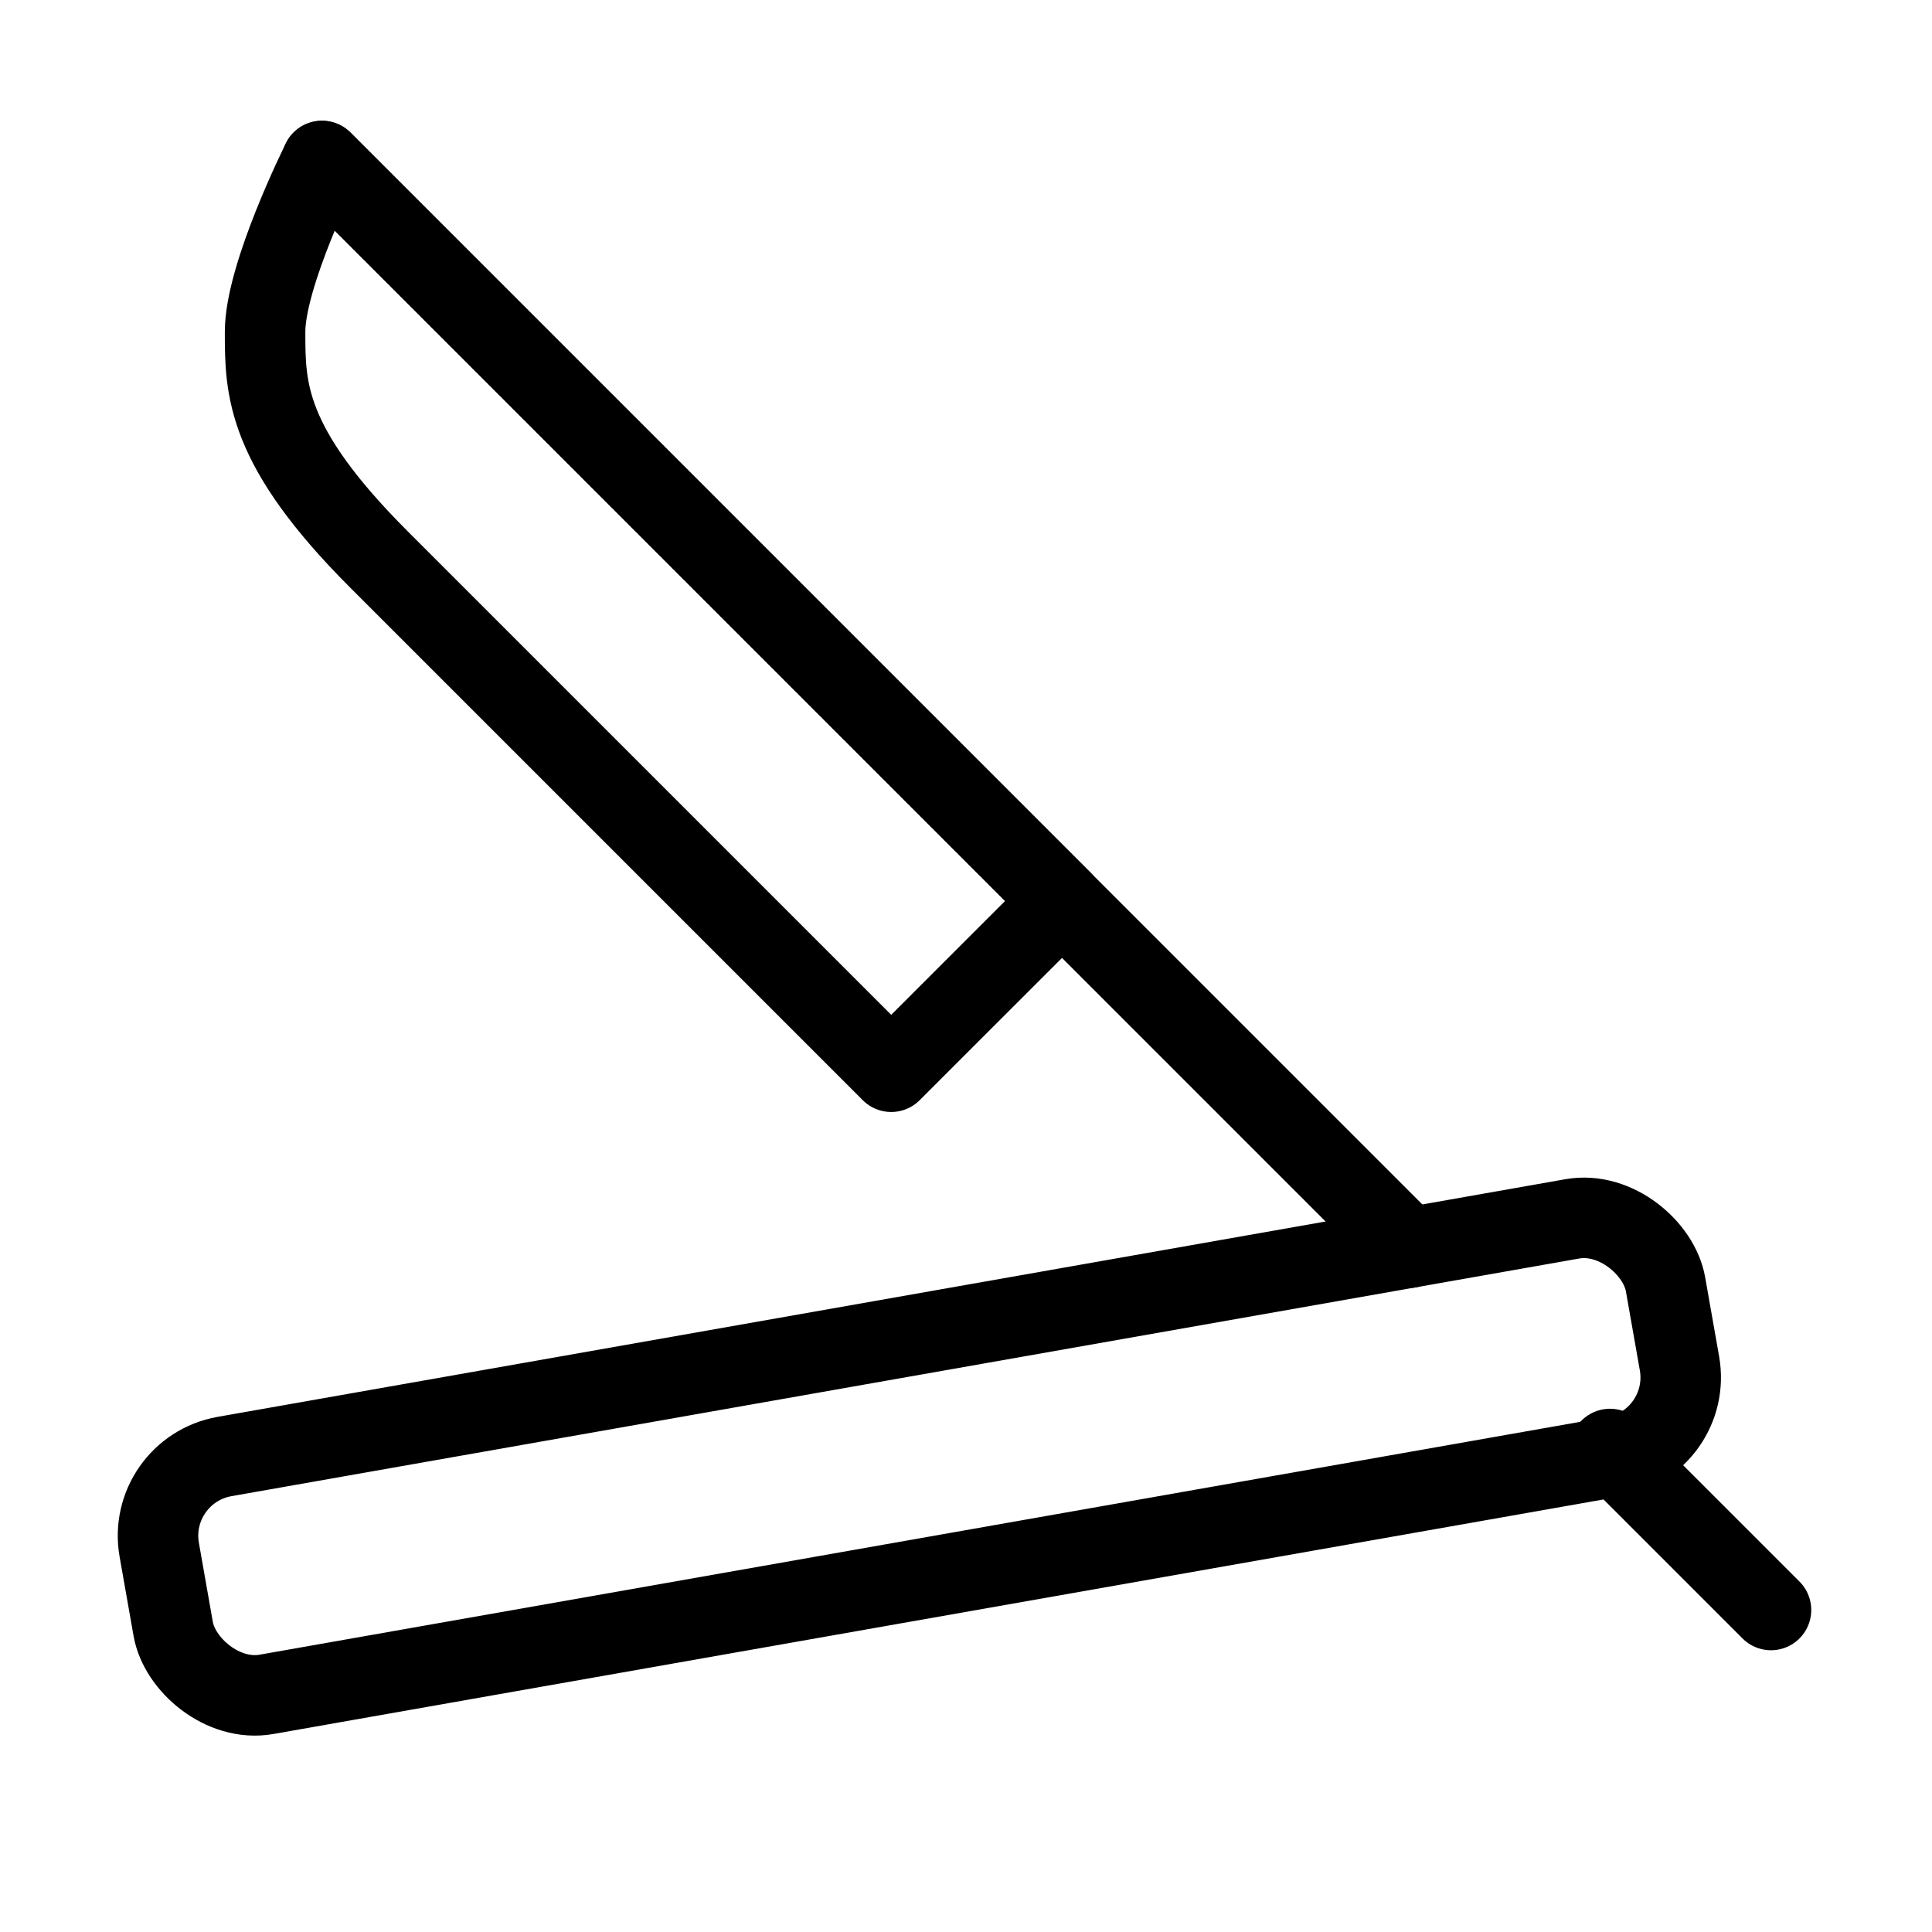
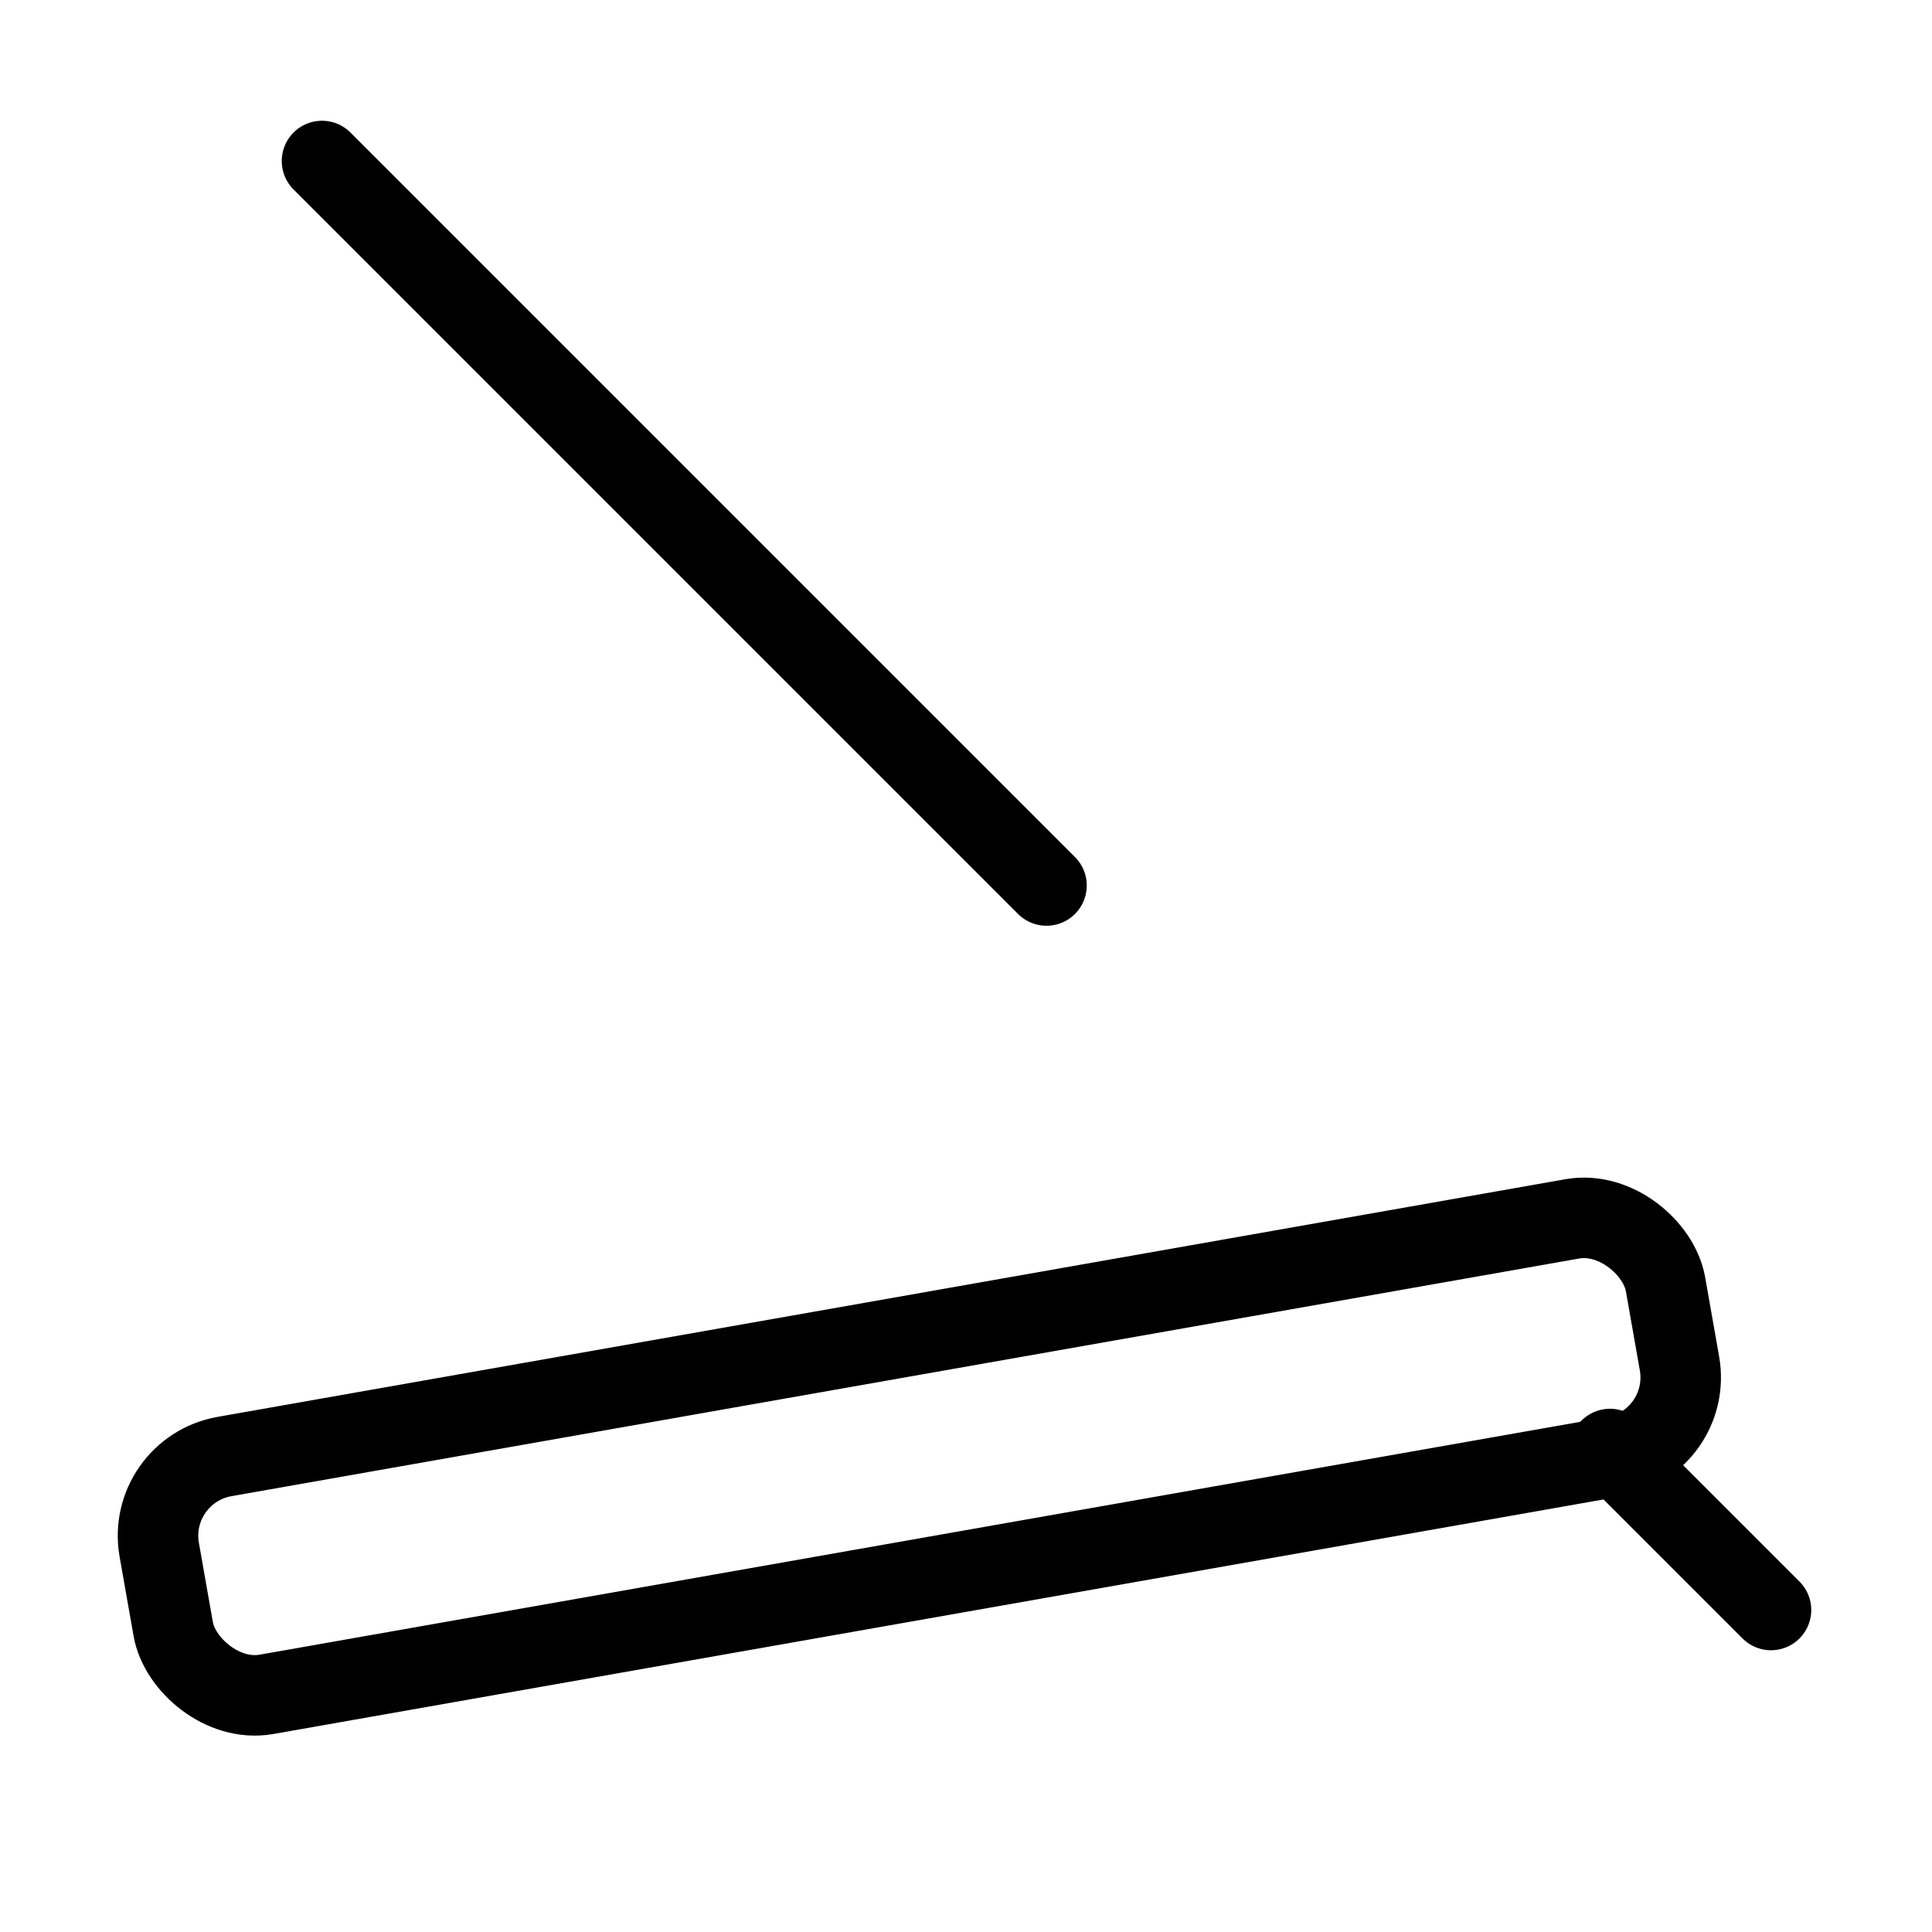
<svg xmlns="http://www.w3.org/2000/svg" viewBox="0 0 48 48" fill="none">
  <rect x="3.609" y="36.534" width="38" height="6" rx="2" transform="rotate(-10 3.609 36.534)" fill="none" stroke="currentColor" stroke-width="2" stroke-linecap="round" stroke-linejoin="round" />
  <path d="M44 40L40 36" stroke="currentColor" stroke-width="2" stroke-linecap="round" stroke-linejoin="round" />
-   <path d="M8 4L26.385 22.385L22.142 26.627C22.142 26.627 12.243 16.728 9.414 13.899C6.586 11.071 6.586 9.657 6.586 8.243C6.586 6.828 8 4 8 4Z" fill="none" stroke="currentColor" stroke-width="2" stroke-linecap="round" stroke-linejoin="round" />
-   <path d="M8 4L26 22L35 31" stroke="currentColor" stroke-width="2" stroke-linecap="round" stroke-linejoin="round" />
+   <path d="M8 4L26 22" stroke="currentColor" stroke-width="2" stroke-linecap="round" stroke-linejoin="round" />
</svg>